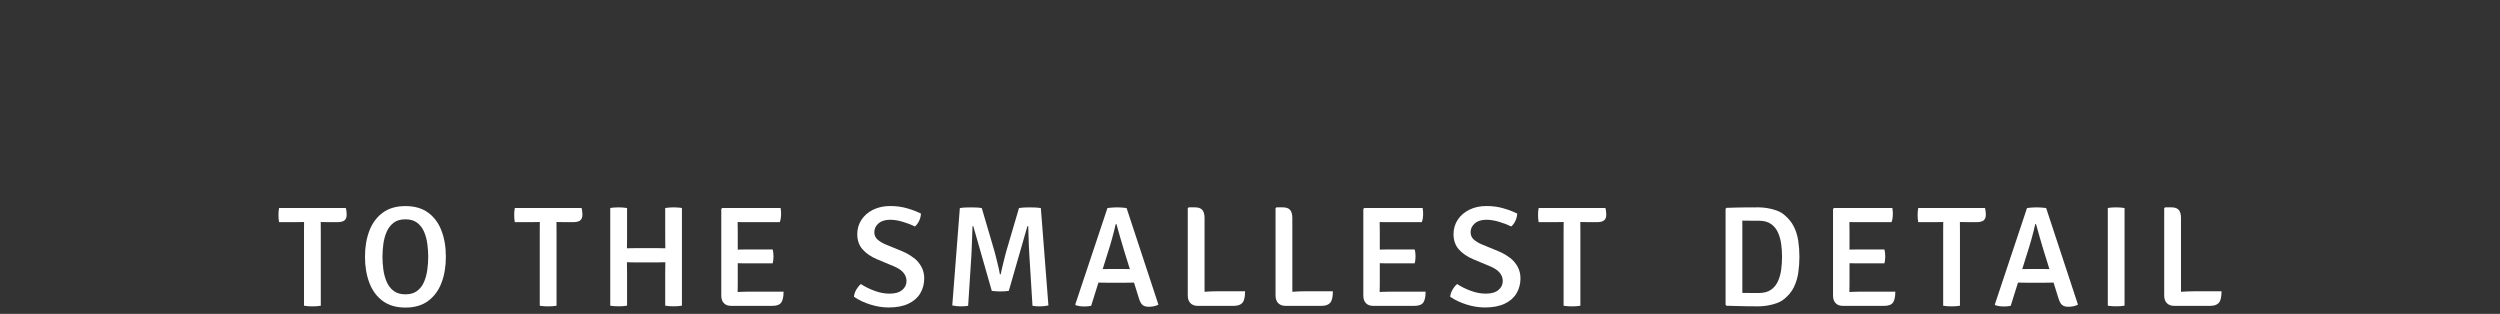
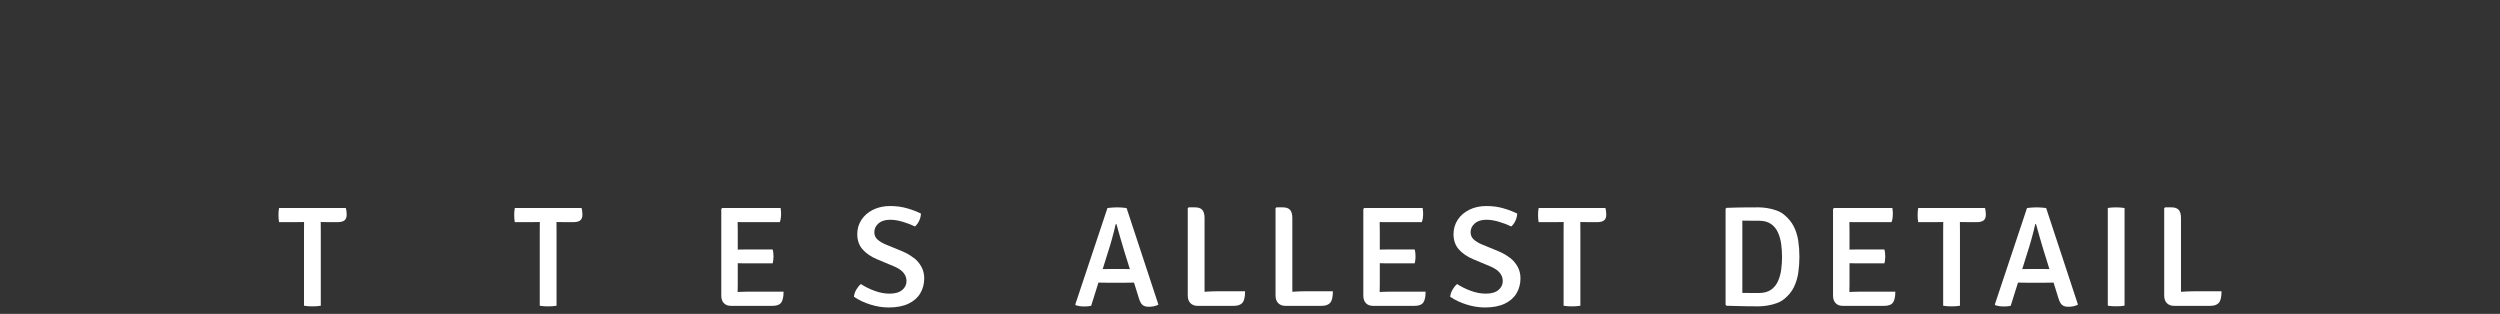
<svg xmlns="http://www.w3.org/2000/svg" id="Calque_1" data-name="Calque 1" viewBox="0 0 786.33 98.72" style="">
  <rect x="0" y="0" width="786.33" height="98.72" fill="#333333" stroke="none" />
  <defs>
    <style>
      .cls-1 {
        fill: none;
        stroke: #fff;
      }

      .cls-2 {
        fill: #fff;
        stroke-width: 0px;
      }
    </style>
  </defs>
  <g>
    <path class="cls-1 KtrCCjzb_0" d="m7.58,40.32V10.97c0-1.29-.25-2.23-.75-2.83-.5-.6-1.35-.9-2.54-.9h-2.27l-.36.33v34.02c0,1.2.32,2.11.97,2.74.64.63,1.46.94,2.46.94h14.43c1.42,0,2.43-.36,3.04-1.08.61-.72.91-2.07.91-4.06h-10.97c-1.48,0-3.12.07-4.92.2Z" />
    <path class="cls-1 KtrCCjzb_1" d="m36.35,40.35c-.21.01-.42.03-.64.04h0c0-.55,0-1.02.03-1.44.02-.41.03-.87.03-1.37v-9.02c.63,0,1.24.02,1.82.02.64,0,1.18.01,1.6.01h10.39c.09-.41.16-.83.21-1.29.05-.45.07-.84.07-1.17,0-.31-.02-.71-.07-1.17-.05-.47-.12-.89-.21-1.26h-10.39c-.42,0-.96,0-1.6.01-.59,0-1.2.02-1.82.03v-7.69c0-.76,0-1.38-.03-1.87-.02-.46-.03-1.06-.03-1.77.65,0,1.27.01,1.88.01h14.7c.18-.44.31-.91.37-1.4.06-.49.1-.9.1-1.23s0-.7-.03-1.09c-.02-.4-.07-.82-.17-1.26h-22.25l-.36.36v33.8c0,1.14.3,2.04.91,2.68.61.65,1.43.97,2.46.97h16.42c1.51,0,2.54-.39,3.08-1.16.54-.77.81-2.05.81-3.84h-14.29c-1.14,0-2.15.03-3.01.08Z" />
    <path class="cls-1 KtrCCjzb_2" d="m82.64,7.46h-25.4c-.09.44-.16.88-.19,1.3-.04.42-.06.82-.06,1.19s.02.76.06,1.19c.04.42.1.86.19,1.3h6.58c.37,0,.9,0,1.59-.03.69-.02,1.22-.03,1.59-.03v32.83c.46.07.95.13,1.48.17.53.04,1.02.06,1.48.06s.93-.02,1.45-.06c.53-.04,1.02-.09,1.48-.17v-28.74c0-.76,0-1.43-.01-2.03,0-.6-.01-1.29-.01-2.06h.03c.39,0,.92,0,1.6.03.68.02,1.21.03,1.58.03h3.62c1.12,0,1.95-.2,2.49-.61.53-.41.8-1.09.8-2.04,0-.39-.03-.79-.08-1.2s-.14-.79-.25-1.12Z" />
    <path class="cls-1 KtrCCjzb_3" d="m91.87,3.67c-.35-.2-.77-.37-1.26-.51-.49-.14-1-.21-1.53-.21-.57,0-1.09.07-1.55.21-.46.14-.87.31-1.22.51-.11.46-.2.91-.26,1.34-.06.43-.1.87-.1,1.31,0,.29.08,1.03.23,2.21.16,1.18.36,2.6.62,4.27.26,1.67.53,3.4.83,5.21.35.2.84.3,1.46.3s1.1-.1,1.44-.3c.29-1.79.57-3.51.81-5.18.25-1.67.45-3.1.59-4.28s.22-1.93.22-2.22c0-.44-.03-.88-.08-1.31-.06-.43-.13-.88-.22-1.34Z" />
    <path class="cls-1 KtrCCjzb_4" d="m119.56,26.97c-1.25-.98-2.66-1.8-4.23-2.46l-6.6-2.74c-1.36-.57-2.47-1.24-3.32-2.02-.85-.77-1.27-1.77-1.27-2.98,0-1.46.58-2.68,1.75-3.68,1.17-.99,2.78-1.49,4.82-1.49,1.44,0,3.02.25,4.74.75,1.72.5,3.3,1.11,4.74,1.85.61-.55,1.11-1.25,1.49-2.09.39-.84.6-1.68.64-2.53-1.44-.72-3.17-1.37-5.2-1.96-2.03-.59-4.19-.88-6.49-.88-2.47,0-4.64.47-6.52,1.42-1.88.95-3.35,2.23-4.41,3.84-1.06,1.61-1.59,3.42-1.59,5.43,0,2.36.69,4.3,2.06,5.83,1.37,1.53,3.22,2.79,5.54,3.79l6.69,2.79c1.62.68,2.86,1.52,3.73,2.53.87,1,1.3,2.15,1.3,3.44,0,1.51-.61,2.75-1.84,3.73-1.23.98-2.95,1.46-5.18,1.46-1.92,0-3.85-.36-5.8-1.08-1.95-.72-3.73-1.6-5.33-2.65-.59.48-1.13,1.14-1.62,1.98-.49.84-.78,1.68-.87,2.53,1.86,1.29,3.97,2.3,6.31,3.04,2.35.74,4.67,1.11,6.95,1.11,3.04,0,5.56-.48,7.56-1.44,2-.96,3.5-2.28,4.49-3.97.99-1.69,1.49-3.58,1.49-5.68,0-1.66-.36-3.14-1.08-4.45-.72-1.31-1.7-2.45-2.96-3.43Z" />
    <path class="cls-1 KtrCCjzb_5" d="m162.42,26.97c-1.25-.98-2.66-1.8-4.23-2.46l-6.6-2.74c-1.36-.57-2.47-1.24-3.32-2.02-.85-.77-1.27-1.77-1.27-2.98,0-1.46.58-2.68,1.75-3.68,1.17-.99,2.78-1.49,4.82-1.49,1.44,0,3.02.25,4.74.75,1.72.5,3.3,1.11,4.74,1.85.61-.55,1.11-1.25,1.49-2.09.39-.84.6-1.68.64-2.53-1.44-.72-3.17-1.37-5.2-1.96-2.03-.59-4.19-.88-6.49-.88-2.47,0-4.64.47-6.52,1.42-1.88.95-3.35,2.23-4.41,3.84-1.06,1.61-1.59,3.42-1.59,5.43,0,2.36.69,4.3,2.06,5.83,1.37,1.53,3.22,2.79,5.54,3.79l6.69,2.79c1.62.68,2.86,1.52,3.73,2.53.87,1,1.3,2.15,1.3,3.44,0,1.51-.61,2.75-1.84,3.73-1.23.98-2.95,1.46-5.18,1.46-1.92,0-3.85-.36-5.8-1.08-1.95-.72-3.73-1.6-5.33-2.65-.59.48-1.13,1.14-1.62,1.98-.49.84-.78,1.68-.87,2.53,1.86,1.29,3.97,2.3,6.31,3.04,2.35.74,4.67,1.11,6.95,1.11,3.04,0,5.56-.48,7.56-1.44,2-.96,3.5-2.28,4.49-3.97.99-1.69,1.49-3.58,1.49-5.68,0-1.66-.36-3.14-1.08-4.45-.72-1.31-1.7-2.45-2.96-3.43Z" />
-     <path class="cls-1 KtrCCjzb_6" d="m197.98,7.24c-.44,0-.93.01-1.45.04-.53.03-1.01.09-1.45.18v11.69c0,.77,0,1.46.03,2.06.02.6.03,1.28.03,2.03-.18,0-.49,0-.93-.01-.43,0-.87-.02-1.3-.03-.43,0-.74-.01-.93-.01h-9.31c-.17,0-.47,0-.9.01-.43,0-.87.02-1.3.03-.43,0-.75.01-.95.01,0-.76,0-1.43.03-2.03.02-.6.03-1.29.03-2.06V7.46c-.44-.09-.93-.15-1.46-.18-.53-.03-1.04-.04-1.52-.04-.41,0-.88.01-1.44.04-.55.03-1.04.09-1.46.18v37.75c.42.07.91.13,1.46.17.55.04,1.03.06,1.44.06.48,0,.99-.02,1.52-.06.53-.04,1.02-.09,1.46-.17v-12.93c0-.77,0-1.46-.03-2.07-.02-.61-.03-1.28-.03-2.02.2,0,.52,0,.95.01.43,0,.87.02,1.3.03.43,0,.73.01.9.01h9.31c.18,0,.49,0,.93-.01.43,0,.87-.02,1.3-.03.43,0,.74-.01.93-.01,0,.74,0,1.41-.03,2.02-.02.61-.03,1.3-.03,2.07v12.93c.44.07.93.13,1.45.17.52.04,1.02.06,1.48.06s.98-.02,1.49-.06c.52-.04,1-.09,1.46-.17V7.46c-.44-.09-.94-.15-1.49-.18-.55-.03-1.05-.04-1.49-.04Z" />
    <path class="cls-1 KtrCCjzb_7" d="m224.65,7.29c-.66-.04-1.23-.06-1.69-.06s-1.06.02-1.73.06c-.67.04-1.24.09-1.7.17l-12.46,37.33.17.3c.39.11.83.2,1.34.28.51.07,1.02.11,1.53.11.46,0,.91-.02,1.34-.06.43-.04.83-.09,1.2-.17l2.93-9.23c.17,0,.36,0,.59,0,.53,0,1.05.02,1.58.03.53,0,.87.01,1.04.01h7.6c.18,0,.54,0,1.06-.01.52,0,1.05-.02,1.59-.03.26,0,.47,0,.64,0l2.04,6.44c.39,1.23.83,2.06,1.34,2.49.51.42,1.23.64,2.17.64.63,0,1.25-.06,1.87-.18.62-.12,1.14-.31,1.56-.57l-12.41-37.36c-.41-.09-.94-.16-1.6-.19Zm3.16,23.95c-.49,0-.96-.02-1.42-.03-.46,0-.78-.01-.97-.01h-5.5c-.17,0-.48,0-.95.01-.47,0-.94.02-1.4.03-.18,0-.33,0-.47,0l3.18-10c.2-.68.43-1.49.69-2.42.26-.93.52-1.88.79-2.86.27-.98.49-1.88.68-2.71h.28c.41,1.46.87,3.09,1.38,4.89.52,1.81,1.03,3.51,1.55,5.11l2.53,7.98c-.11,0-.23,0-.36,0Z" />
    <path class="cls-1 KtrCCjzb_8" d="m263.03,8.59c-1.9-.9-4.07-1.35-6.52-1.35-1.88,0-3.73.02-5.54.06-1.81.04-3.76.08-5.84.14l-.36.33v37.45c.42.07.91.13,1.46.17.55.04,1.03.06,1.44.06.48,0,.99-.02,1.52-.06.53-.04,1.02-.09,1.46-.17v-13.35h5.86c2.47,0,4.66-.46,6.56-1.4,1.91-.93,3.4-2.31,4.48-4.15,1.08-1.83,1.62-4.09,1.62-6.78s-.55-5.03-1.64-6.85c-1.1-1.82-2.59-3.19-4.49-4.09Zm-.51,14.37c-.36,1.18-1.03,2.18-2,3-.98.82-2.39,1.23-4.23,1.23-.52,0-1.3,0-2.36.01-1.06,0-2.13.02-3.21.04-.02,0-.04,0-.07,0v-15.37c.92.02,1.9.03,2.93.04s1.93.01,2.71.01c1.84,0,3.25.4,4.23,1.2.98.8,1.64,1.79,2,2.96s.54,2.32.54,3.44-.18,2.25-.54,3.43Z" />
    <path class="cls-1 KtrCCjzb_9" d="m282.52,40.35c-.21.01-.42.03-.64.04h0c0-.55,0-1.02.03-1.44.02-.41.03-.87.03-1.37v-9.02c.63,0,1.24.02,1.82.02.64,0,1.18.01,1.6.01h10.39c.09-.41.16-.83.21-1.29.05-.45.07-.84.07-1.17,0-.31-.02-.71-.07-1.17-.05-.47-.12-.89-.21-1.26h-10.39c-.42,0-.96,0-1.6.01-.59,0-1.2.02-1.82.03v-7.69c0-.76,0-1.38-.03-1.87-.02-.46-.03-1.06-.03-1.77.65,0,1.27.01,1.88.01h14.7c.18-.44.31-.91.37-1.4.06-.49.1-.9.1-1.23s0-.7-.03-1.09c-.02-.4-.07-.82-.17-1.26h-22.25l-.36.36v33.8c0,1.14.3,2.04.91,2.68.61.65,1.43.97,2.46.97h16.42c1.51,0,2.54-.39,3.08-1.16.54-.77.81-2.05.81-3.84h-14.29c-1.14,0-2.15.03-3.01.08Z" />
    <path class="cls-1 KtrCCjzb_10" d="m341.74,7.6c-.41-.13-.86-.23-1.35-.29-.5-.06-.99-.1-1.49-.1-.41,0-.82.01-1.24.04s-.84.1-1.24.21l-5.03,12.63c-.2.53-.46,1.21-.77,2.03-.31.82-.62,1.68-.91,2.57-.29.89-.55,1.71-.77,2.45h-.28c-.31-1.12-.68-2.31-1.09-3.56-.41-1.25-.82-2.37-1.23-3.34l-4.37-10.61c-.35-.88-.76-1.53-1.23-1.95s-1.12-.62-1.95-.62c-.57,0-1.17.09-1.78.28-.62.18-1.25.45-1.89.8l10.5,24.84v12.25c.42.07.91.13,1.46.17.55.04,1.04.06,1.46.06.46,0,.95-.02,1.48-.06.53-.04,1.02-.09,1.48-.17v-12.06l10.53-25.13-.28-.41Z" />
    <path class="cls-1 KtrCCjzb_11" d="m368.35,9.33c-2.28-1.72-5.19-2.58-8.71-2.58s-6.39.86-8.68,2.57c-2.28,1.71-3.98,4.04-5.1,6.99-1.11,2.95-1.67,6.28-1.67,10s.55,7.03,1.66,9.99,2.8,5.3,5.08,7.03c2.28,1.73,5.19,2.6,8.7,2.6s6.39-.86,8.66-2.57,3.97-4.05,5.1-7.01c1.12-2.96,1.69-6.31,1.69-10.05s-.55-7.03-1.66-9.98c-1.11-2.95-2.8-5.28-5.08-7.01Zm.15,22.11c-.25,1.74-.7,3.35-1.35,4.84-.65,1.48-1.58,2.68-2.79,3.59-1.21.91-2.78,1.37-4.71,1.37s-3.51-.46-4.73-1.37c-1.22-.91-2.15-2.11-2.8-3.59-.65-1.48-1.11-3.1-1.37-4.84-.26-1.74-.39-3.45-.39-5.13s.13-3.38.39-5.11c.26-1.73.71-3.34,1.37-4.82.65-1.48,1.59-2.68,2.8-3.58,1.22-.9,2.79-1.35,4.73-1.35s3.5.45,4.71,1.35c1.21.9,2.14,2.1,2.79,3.58.65,1.48,1.11,3.09,1.35,4.82.25,1.73.37,3.44.37,5.11s-.12,3.39-.37,5.13Z" />
-     <path class="cls-1 KtrCCjzb_12" d="m407.26,7.24c-.44,0-.92.01-1.44.04-.52.03-1,.09-1.44.18v24.48c0,3.02-.68,5.32-2.04,6.88-1.36,1.57-3.38,2.35-6.05,2.35s-4.63-.78-6-2.35c-1.36-1.57-2.04-3.86-2.04-6.88V10.97c0-1.29-.25-2.23-.75-2.83-.5-.6-1.35-.9-2.54-.9h-2.27l-.33.33v24.37c0,3.06.58,5.62,1.73,7.7s2.77,3.64,4.85,4.7c2.08,1.06,4.53,1.59,7.35,1.59s5.3-.53,7.39-1.59c2.09-1.06,3.71-2.62,4.86-4.7,1.15-2.07,1.73-4.64,1.73-7.7V7.46c-.44-.09-.95-.15-1.51-.18-.56-.03-1.06-.04-1.51-.04Z" />
    <path class="cls-1 KtrCCjzb_13" d="m445.06,42.29c-.37-.58-.76-1.41-1.16-2.5l-2.46-6.47c-.39-1.09-.91-2.06-1.56-2.93-.65-.87-1.43-1.46-2.34-1.77,1.33-.42,2.53-1.1,3.59-2.03,1.07-.93,1.92-2.08,2.54-3.44.62-1.36.94-2.89.94-4.59,0-2.47-.52-4.54-1.55-6.22-1.03-1.68-2.48-2.95-4.35-3.81-1.87-.87-4.09-1.3-6.65-1.3-1.88,0-3.81.02-5.8.06-1.99.04-4.03.08-6.11.14l-.36.33v37.45c.42.07.91.13,1.45.17.54.04,1.03.06,1.45.06.46,0,.96-.02,1.48-.06.53-.04,1.02-.09,1.48-.17v-15.17h4.51c1.71,0,2.96.43,3.74,1.28.78.86,1.39,1.92,1.84,3.19l2.76,7.46c.44,1.2.92,2.1,1.44,2.71s1.33.91,2.43.91c.74,0,1.49-.16,2.25-.48.76-.32,1.34-.77,1.73-1.34-.5-.4-.93-.9-1.3-1.48Zm-9.13-18.06c-.97.66-2.35,1-4.16,1-.7,0-1.57,0-2.6.03s-2.07.04-3.12.07c-.14,0-.25,0-.39.01v-13.51c.94.02,2,.03,3.18.04,1.18,0,2.16.01,2.93.01,1.81,0,3.19.32,4.16.97.97.65,1.64,1.48,2.02,2.5.38,1.02.57,2.1.57,3.22s-.19,2.11-.57,3.14c-.38,1.02-1.05,1.87-2.02,2.53Z" />
    <path class="cls-1 KtrCCjzb_14" d="m468.22,7.24c-.42,0-.91.01-1.45.04-.54.03-1.03.09-1.45.18v37.75c.42.07.91.13,1.45.17.54.04,1.03.06,1.45.06.48,0,.98-.02,1.52-.06.53-.04,1.02-.09,1.46-.17V7.46c-.44-.09-.93-.15-1.46-.18-.54-.03-1.04-.04-1.52-.04Z" />
    <path class="cls-1 KtrCCjzb_15" d="m511.87,7.27c-.75-.02-1.35-.03-1.81-.03s-1.05,0-1.7.03c-.65.02-1.33.09-2.03.22l-5.28,17.3c-.13.42-.3,1.04-.51,1.85-.21.81-.44,1.68-.68,2.6-.24.92-.45,1.78-.64,2.57-.18.79-.3,1.37-.36,1.74h-.3c-.06-.37-.18-.95-.36-1.74-.19-.79-.39-1.65-.62-2.57-.23-.92-.46-1.79-.68-2.6-.22-.81-.4-1.43-.53-1.85l-5.25-17.3c-.66-.13-1.33-.2-2-.22-.67-.02-1.25-.03-1.73-.03s-1.07,0-1.84.03c-.77.02-1.48.09-2.14.22l-2.93,37.64c.39.11.85.19,1.4.25.54.06,1.05.08,1.53.08s.91-.01,1.35-.04c.44-.03.88-.08,1.3-.15l1.33-20.2c.07-1.01.13-2.18.18-3.51.04-1.33.09-2.68.14-4.05.05-1.37.09-2.6.12-3.69h.3l7.6,25.62c.42.07.91.13,1.46.17.55.04,1.04.06,1.46.06.46,0,.97-.02,1.52-.06.55-.04,1.05-.09,1.49-.17l7.6-25.62h.3c.04,1.09.08,2.32.12,3.69.04,1.37.1,2.72.15,4.05.05,1.33.11,2.5.17,3.51l1.3,20.2c.44.07.88.12,1.3.15.42.03.87.04,1.33.04s.99-.03,1.55-.08c.55-.06,1.04-.14,1.46-.25l-2.93-37.64c-.7-.13-1.42-.2-2.17-.22Z" />
    <path class="cls-1 KtrCCjzb_16" d="m539.74,7.29c-.66-.04-1.22-.06-1.69-.06s-1.05.02-1.73.06c-.67.04-1.24.09-1.7.17l-12.46,37.33.17.3c.39.11.83.2,1.34.28.51.07,1.02.11,1.54.11.46,0,.91-.02,1.34-.06.43-.04.83-.09,1.2-.17l2.93-9.23c.17,0,.36,0,.59,0,.53,0,1.05.02,1.58.03s.87.01,1.04.01h7.6c.19,0,.54,0,1.06-.01s1.05-.02,1.59-.03c.25,0,.47,0,.64,0l2.04,6.44c.39,1.23.83,2.06,1.34,2.49.51.42,1.23.64,2.17.64.63,0,1.25-.06,1.87-.18s1.14-.31,1.56-.57l-12.41-37.36c-.41-.09-.94-.16-1.6-.19Zm3.16,23.95c-.49,0-.96-.02-1.42-.03-.46,0-.78-.01-.97-.01h-5.5c-.17,0-.48,0-.96.01-.47,0-.93.02-1.39.03-.18,0-.33,0-.47,0l3.18-10c.2-.68.43-1.49.69-2.42.26-.93.52-1.88.79-2.86.27-.98.49-1.88.68-2.71h.28c.4,1.46.87,3.09,1.38,4.89.52,1.81,1.03,3.51,1.55,5.11l2.53,7.98c-.11,0-.23,0-.36,0Z" />
    <path class="cls-1 KtrCCjzb_17" d="m581.99,25.34h-8.51c-.11.35-.21.76-.3,1.22-.09.46-.14.9-.14,1.33,0,1.07.3,1.75.9,2.06.6.3,1.27.46,2,.46h4.72c-.07,1.09-.11,2.27-.11,3.54v6.15c-.38.11-.79.22-1.23.33-1.67.43-3.48.65-5.43.65-3.65,0-6.38-1.17-8.21-3.52-1.82-2.35-2.74-5.97-2.74-10.87,0-3.65.46-6.56,1.4-8.73.93-2.17,2.19-3.74,3.77-4.71s3.36-1.45,5.33-1.45c1.77,0,3.52.32,5.25.95,1.73.64,3.25,1.45,4.56,2.45.59-.41,1.17-1.01,1.75-1.81s.95-1.65,1.09-2.56c-1.64-1.23-3.6-2.22-5.89-2.96-2.28-.74-4.57-1.11-6.85-1.11-2.08,0-4.1.38-6.06,1.13-1.96.76-3.73,1.93-5.31,3.52-1.57,1.59-2.82,3.65-3.74,6.16-.92,2.52-1.38,5.53-1.38,9.05,0,2.58.28,5.03.84,7.35s1.46,4.38,2.71,6.18c1.24,1.8,2.88,3.21,4.92,4.24s4.54,1.55,7.5,1.55c1.6,0,3.21-.11,4.84-.33,1.62-.22,3.16-.51,4.63-.87,1.46-.36,2.75-.74,3.86-1.15v-14.43c0-1.2-.31-2.13-.93-2.81-.62-.67-1.7-1.01-3.25-1.01Z" />
    <path class="cls-1 KtrCCjzb_18" d="m601.03,40.35c-.21.01-.43.03-.64.04h0c0-.55,0-1.02.03-1.44.02-.41.03-.87.03-1.37v-9.02c.63,0,1.24.02,1.82.02.64,0,1.18.01,1.6.01h10.39c.09-.41.16-.83.21-1.29.04-.45.07-.84.07-1.17,0-.31-.02-.71-.07-1.17-.05-.47-.12-.89-.21-1.26h-10.39c-.42,0-.96,0-1.6.01-.59,0-1.2.02-1.82.03v-7.69c0-.76,0-1.38-.03-1.87-.02-.46-.03-1.06-.03-1.77.65,0,1.27.01,1.88.01h14.7c.18-.44.31-.91.37-1.4.06-.49.1-.9.1-1.23s0-.7-.03-1.09c-.02-.4-.07-.82-.17-1.26h-22.25l-.36.36v33.8c0,1.14.3,2.04.91,2.68.61.65,1.43.97,2.46.97h16.42c1.51,0,2.54-.39,3.08-1.16.54-.77.82-2.05.82-3.84h-14.29c-1.14,0-2.15.03-3.01.08Z" />
    <path class="cls-1 KtrCCjzb_19" d="m664,14.67c-.84-1.71-2.08-3.25-3.72-4.61-.79-.66-1.76-1.2-2.89-1.62s-2.29-.72-3.48-.91c-1.19-.19-2.28-.29-3.27-.29h-4.1c-1.24,0-2.5.02-3.76.06-1.26.04-2.69.08-4.3.14l-.36.33v37.14l.36.33c1.6.04,3.04.07,4.31.11,1.27.04,2.53.06,3.76.08,1.23.02,2.6.03,4.09.03.99,0,2.08-.09,3.26-.28,1.18-.18,2.34-.48,3.47-.9s2.11-.95,2.92-1.62c1.66-1.36,2.91-2.9,3.74-4.6s1.4-3.55,1.69-5.53.43-4.05.43-6.2-.15-4.19-.44-6.15-.86-3.8-1.7-5.51Zm-4.33,16.66c-.22,1.7-.65,3.25-1.3,4.67-.64,1.42-1.59,2.56-2.83,3.43-1.24.87-2.89,1.3-4.93,1.3-1.16,0-2.24,0-3.23-.03-.99-.02-2.12-.02-3.37,0V11.94c1.25,0,2.38,0,3.37.03,1,.02,2.07.03,3.23.03,2.04,0,3.69.43,4.93,1.29,1.24.86,2.19,1.99,2.83,3.4.65,1.41,1.08,2.96,1.3,4.66.22,1.7.33,3.36.33,5s-.11,3.31-.33,5Z" />
    <path class="cls-1 KtrCCjzb_20" d="m695.82,9.33c-2.28-1.72-5.19-2.58-8.71-2.58s-6.39.86-8.68,2.57c-2.29,1.71-3.98,4.04-5.1,6.99-1.12,2.95-1.67,6.28-1.67,10s.55,7.03,1.66,9.99,2.8,5.3,5.08,7.03c2.29,1.73,5.19,2.6,8.71,2.6s6.39-.86,8.66-2.57,3.97-4.05,5.1-7.01c1.12-2.96,1.69-6.31,1.69-10.05s-.55-7.03-1.66-9.98c-1.11-2.95-2.8-5.28-5.09-7.01Zm.15,22.11c-.25,1.74-.7,3.35-1.35,4.84-.65,1.48-1.59,2.68-2.79,3.59-1.21.91-2.78,1.37-4.71,1.37s-3.51-.46-4.72-1.37c-1.22-.91-2.15-2.11-2.8-3.59-.65-1.48-1.11-3.1-1.37-4.84-.26-1.74-.39-3.45-.39-5.13s.13-3.38.39-5.11c.26-1.73.71-3.34,1.37-4.82.65-1.48,1.59-2.68,2.8-3.58,1.21-.9,2.79-1.35,4.72-1.35s3.51.45,4.71,1.35c1.21.9,2.14,2.1,2.79,3.58s1.11,3.09,1.35,4.82c.25,1.73.37,3.44.37,5.11s-.12,3.39-.37,5.13Z" />
    <path class="cls-1 KtrCCjzb_21" d="m748.88,7.32c-.5-.06-.98-.08-1.44-.08-.42,0-.87.01-1.34.04-.47.03-.91.09-1.31.18l-4.26,21.47c-.18.98-.4,2.14-.65,3.48-.25,1.35-.49,2.72-.72,4.12-.23,1.4-.43,2.67-.59,3.81-.15,0-.26-.03-.33-.1-.07-.06-.14-.24-.19-.54l-5.53-31.45c-.48-.11-1.08-.18-1.81-.22-.73-.04-1.39-.06-1.97-.06-.54,0-1.16.02-1.88.06-.72.04-1.37.11-1.94.22l-6.02,32.08c-.15,0-.25-.03-.32-.08s-.12-.24-.15-.55c-.13-.88-.3-1.98-.53-3.3-.22-1.32-.44-2.64-.66-3.98-.22-1.34-.42-2.48-.58-3.44l-3.48-18.74c-.2-1.2-.54-2.03-1-2.49-.46-.46-1.18-.69-2.15-.69-.54,0-1.08.06-1.63.17-.55.11-1.1.29-1.63.52l6.94,34.79c.26,1.27.75,2.07,1.46,2.4.72.33,1.54.5,2.46.5.75,0,1.61-.02,2.56-.07.95-.05,1.77-.12,2.47-.21l3.4-17.38c.37-1.84.77-3.99,1.2-6.44.43-2.45.84-4.85,1.23-7.21h.36c.37,2.36.76,4.77,1.18,7.23.41,2.46.77,4.6,1.06,6.42l2.68,14.81c.2,1.25.63,2.04,1.3,2.36.66.32,1.44.48,2.32.48.76,0,1.64-.02,2.67-.07,1.02-.05,1.88-.12,2.58-.23l7.93-37.17-.3-.41c-.42-.11-.88-.19-1.38-.25Z" />
    <path class="cls-1 KtrCCjzb_22" d="m784.33,7.24h-1.94c-1.2,0-2.02.29-2.47.86-.45.57-.68,1.5-.68,2.79v13.76c0,1.27.01,2.71.04,4.31.03,1.6.08,3.24.15,4.91.07,1.67.16,3.24.25,4.71l-.17.02c-.53-1.12-1.11-2.37-1.72-3.74-.62-1.37-1.28-2.79-1.97-4.24l-11.69-23.16c-.57-.09-1.19-.15-1.84-.18-.65-.03-1.21-.04-1.67-.04s-1.02.02-1.73.07c-.71.05-1.3.12-1.78.21v37.69c.48.07.97.13,1.46.17.5.04.93.06,1.3.06s.81-.02,1.27-.06c.46-.04.94-.09,1.44-.17v-17.27c0-1.36-.02-2.85-.07-4.46-.05-1.61-.1-3.21-.17-4.78s-.13-3.01-.21-4.3l.18-.03c.51,1.17,1.06,2.4,1.63,3.68.58,1.29,1.21,2.62,1.89,3.98l11.77,23.19c.59.07,1.19.13,1.8.17.61.04,1.18.06,1.71.06s1.17-.02,1.84-.07,1.24-.12,1.7-.21V7.54l-.33-.3Z" />
  </g>
  <g>
    <path class="cls-2 KtrCCjzb_23" d="m108.77,65.43h-21c-.08.39-.12.78-.15,1.16-.02.38-.03.74-.03,1.07s.01.66.03,1.05c.02.38.07.77.15,1.16h5.22c.31,0,.76,0,1.33-.02.57-.01,1-.02,1.3-.02h.02c0,.63,0,1.19-.01,1.68,0,.49-.01,1.04-.01,1.65v23c.43.08.89.13,1.36.16s.9.04,1.29.04.82-.01,1.29-.04.92-.08,1.34-.16v-23c0-.61,0-1.17-.01-1.65,0-.49-.01-1.05-.01-1.68h.02c.31,0,.76,0,1.33.02.57.02,1,.02,1.3.02h2.63c.99,0,1.72-.18,2.18-.54.46-.36.7-.97.7-1.82,0-.34-.02-.7-.07-1.08s-.11-.71-.2-.99Z" />
-     <path class="cls-2 KtrCCjzb_24" d="m134.68,66.9c-1.88-1.39-4.27-2.08-7.16-2.08s-5.26.69-7.14,2.08c-1.88,1.39-3.28,3.28-4.2,5.68-.92,2.4-1.38,5.13-1.38,8.18s.46,5.77,1.37,8.18c.91,2.41,2.31,4.32,4.19,5.71,1.88,1.39,4.27,2.09,7.16,2.09s5.26-.69,7.14-2.08c1.88-1.39,3.28-3.28,4.2-5.69.92-2.41,1.38-5.14,1.38-8.22s-.46-5.77-1.37-8.17c-.91-2.41-2.31-4.3-4.19-5.69Zm-.27,17.92c-.19,1.39-.53,2.67-1.03,3.84-.5,1.18-1.23,2.12-2.17,2.84s-2.17,1.08-3.69,1.08-2.77-.36-3.71-1.08-1.67-1.67-2.18-2.84c-.51-1.18-.86-2.46-1.05-3.84-.19-1.39-.28-2.74-.28-4.06s.09-2.67.28-4.05c.19-1.38.54-2.65,1.05-3.82.51-1.17,1.24-2.11,2.18-2.83.94-.72,2.18-1.08,3.71-1.08s2.74.36,3.69,1.08c.94.72,1.67,1.66,2.17,2.83.5,1.17.85,2.44,1.03,3.82.19,1.38.28,2.73.28,4.05s-.09,2.67-.28,4.06Z" />
    <path class="cls-2 KtrCCjzb_25" d="m182.92,65.43h-21c-.08.39-.12.78-.15,1.16-.02.38-.03.74-.03,1.07s.01.66.03,1.05c.02.38.07.77.15,1.16h5.22c.31,0,.76,0,1.33-.02.57-.01,1-.02,1.3-.02h.02c0,.63,0,1.19-.01,1.68,0,.49-.01,1.04-.01,1.65v23c.43.08.89.13,1.36.16s.9.04,1.29.04.82-.01,1.29-.04.92-.08,1.34-.16v-23c0-.61,0-1.17-.01-1.65,0-.49-.01-1.05-.01-1.68h.02c.31,0,.76,0,1.33.02.57.02,1,.02,1.3.02h2.63c.99,0,1.72-.18,2.18-.54.46-.36.7-.97.7-1.82,0-.34-.02-.7-.07-1.08s-.11-.71-.2-.99Z" />
-     <path class="cls-2 KtrCCjzb_26" d="m211.83,65.22c-.39,0-.82.02-1.29.05-.47.03-.91.08-1.31.16v9.33c0,.63,0,1.19.02,1.68.01.49.02,1.04.02,1.65-.15,0-.4,0-.74-.01-.34,0-.69-.01-1.02-.02-.34,0-.58-.01-.73-.01h-7.1c-.15,0-.39,0-.73.01-.34,0-.67.02-1.01.02-.34,0-.59.01-.75.01,0-.61,0-1.17.02-1.65s.02-1.05.02-1.68v-9.33c-.42-.08-.87-.13-1.35-.16-.48-.03-.92-.05-1.33-.05-.36,0-.79.02-1.28.05-.49.03-.94.08-1.33.16v30.71c.39.08.83.13,1.33.16s.92.04,1.28.04c.4,0,.85-.01,1.33-.04.48-.03.93-.08,1.35-.16v-10.32c0-.63,0-1.19-.02-1.69-.02-.49-.02-1.04-.02-1.64.17,0,.42,0,.75.01.34,0,.67.02,1.01.02.34,0,.58.01.73.01h7.1c.15,0,.39,0,.73-.01.34,0,.68-.01,1.02-.02.34,0,.59-.01.74-.01,0,.6,0,1.15-.02,1.64-.02.5-.02,1.06-.02,1.69v10.32c.42.08.87.13,1.34.16s.91.04,1.32.04.84-.01,1.3-.04c.46-.03.9-.08,1.3-.16v-30.71c-.4-.08-.85-.13-1.35-.16-.49-.03-.93-.05-1.3-.05Z" />
    <path class="cls-2 KtrCCjzb_27" d="m232.49,91.82c-.16,0-.32.02-.48.03v-.03c0-.46,0-.88.02-1.25.01-.37.02-.77.02-1.2v-6.58c.51.01,1.01.02,1.48.03.55,0,1.01.01,1.37.01h8.12c.1-.36.18-.74.21-1.14.04-.4.06-.75.06-1.04s-.02-.64-.06-1.06c-.04-.42-.11-.79-.21-1.12h-8.12c-.36,0-.82,0-1.37.01-.48,0-.98.02-1.48.03v-5.64c0-.62,0-1.13-.02-1.55-.01-.39-.02-.89-.02-1.47.52,0,1.04.01,1.53.02.55,0,1.01.01,1.37.01h10.37c.15-.4.25-.82.31-1.26.06-.43.09-.8.09-1.1s0-.63-.02-.98c-.02-.35-.06-.72-.13-1.11h-18.37l-.29.29v27.27c0,1,.27,1.79.81,2.36.54.57,1.28.85,2.23.85h13.06c1.36,0,2.29-.35,2.77-1.06.48-.7.72-1.84.72-3.4h-11.4c-.96,0-1.81.02-2.55.07Z" />
    <path class="cls-2 KtrCCjzb_28" d="m287.4,81.14c-1.02-.81-2.18-1.49-3.48-2.05l-5.42-2.23c-1.08-.46-1.93-.99-2.56-1.58-.63-.59-.94-1.34-.94-2.24,0-1.08.44-2,1.32-2.77s2.11-1.15,3.7-1.15c1.17,0,2.47.21,3.89.63,1.42.42,2.72.92,3.89,1.48.54-.48.98-1.09,1.32-1.82.34-.73.52-1.48.55-2.23-1.17-.6-2.6-1.15-4.28-1.64-1.69-.5-3.5-.74-5.43-.74s-3.79.39-5.35,1.17c-1.56.78-2.78,1.83-3.65,3.16-.88,1.33-1.32,2.83-1.32,4.51,0,1.96.57,3.58,1.7,4.83,1.13,1.26,2.64,2.29,4.53,3.08l5.42,2.27c1.3.55,2.27,1.22,2.9,1.99.63.77.94,1.63.94,2.57,0,1.14-.46,2.09-1.37,2.84-.91.76-2.23,1.14-3.93,1.14-1.56,0-3.14-.29-4.73-.88-1.6-.58-3.04-1.3-4.33-2.14-.52.43-1,1.02-1.43,1.75s-.68,1.48-.75,2.25c1.54,1.05,3.29,1.87,5.23,2.47,1.94.6,3.83.9,5.68.9,2.5,0,4.58-.4,6.24-1.19,1.66-.79,2.9-1.88,3.72-3.27.82-1.39,1.24-2.95,1.24-4.69,0-1.33-.29-2.54-.87-3.62s-1.38-2.02-2.39-2.83Z" />
-     <path class="cls-2 KtrCCjzb_29" d="m325.48,65.26c-.67-.02-1.22-.03-1.65-.03s-.95.01-1.54.03c-.59.02-1.19.09-1.79.19l-3.96,13.47c-.1.33-.24.82-.4,1.48-.17.66-.34,1.37-.53,2.14-.19.76-.36,1.49-.52,2.17-.16.68-.27,1.2-.33,1.56h-.27c-.04-.36-.14-.88-.29-1.56-.15-.68-.32-1.41-.51-2.17-.19-.76-.37-1.48-.54-2.14-.17-.66-.3-1.15-.39-1.48l-3.96-13.47c-.58-.1-1.18-.17-1.78-.19s-1.12-.03-1.57-.03c-.42,0-.97.01-1.65.03-.68.02-1.32.09-1.9.19l-2.38,30.62c.36.09.78.16,1.27.21.49.05.94.08,1.36.08s.81-.01,1.2-.04c.4-.03.78-.08,1.16-.13l1.01-15.67c.04-.87.09-1.86.14-2.97.04-1.11.09-2.23.12-3.36.04-1.13.07-2.15.1-3.05h.25l5.82,20.35c.4.06.86.11,1.36.13.5.03.93.04,1.29.04.4,0,.86-.01,1.36-.04.5-.03.95-.07,1.34-.13l5.85-20.35h.27c.02.9.04,1.92.08,3.05.04,1.13.08,2.25.12,3.36.04,1.11.1,2.1.16,2.97l.97,15.67c.39.06.78.1,1.16.13s.78.04,1.18.04c.44,0,.9-.03,1.38-.08.49-.05.92-.12,1.29-.21l-2.38-30.62c-.6-.1-1.23-.17-1.9-.19Z" />
    <path class="cls-2 KtrCCjzb_30" d="m352.9,65.28c-.6-.04-1.1-.06-1.51-.06-.44,0-.95.02-1.54.06-.59.04-1.1.09-1.52.15l-10.12,30.33.18.27c.33.1.73.19,1.19.26s.91.1,1.35.1.82-.01,1.2-.04c.38-.03.74-.08,1.07-.16l2.29-7.3c.13,0,.27,0,.44,0,.4,0,.79.01,1.19.02.4,0,.67.01.82.01h6.23c.15,0,.43,0,.83-.01.4,0,.81-.01,1.21-.02.18,0,.33,0,.47,0l1.49,4.79c.33,1.11.73,1.86,1.19,2.24.46.38,1.12.57,1.96.57.54,0,1.09-.06,1.64-.17s1.02-.28,1.39-.51l-10-30.35c-.38-.08-.86-.13-1.46-.17Zm2.23,19.36c-.38,0-.74-.01-1.09-.02-.35,0-.61-.01-.78-.01h-4.25c-.15,0-.4,0-.76.01-.36,0-.72.02-1.07.02-.14,0-.24,0-.35,0l2.27-7.24c.18-.6.38-1.3.61-2.11s.45-1.63.66-2.47c.22-.84.4-1.61.55-2.32h.25c.34,1.24.73,2.62,1.16,4.14.43,1.51.84,2.92,1.25,4.23l1.8,5.77c-.08,0-.15,0-.25,0Z" />
    <path class="cls-2 KtrCCjzb_31" d="m378.87,91.78v-23.23c0-1.15-.24-2-.71-2.53-.47-.53-1.23-.8-2.28-.8h-2l-.29.27v27.48c0,1.03.29,1.83.85,2.39.57.56,1.31.84,2.23.84h11.4c1.27,0,2.18-.33,2.73-.98.55-.65.82-1.86.82-3.61h-8.7c-1.23,0-2.58.06-4.05.16Z" />
    <path class="cls-2 KtrCCjzb_32" d="m406.48,91.78v-23.23c0-1.15-.24-2-.71-2.53-.47-.53-1.23-.8-2.28-.8h-2l-.29.27v27.48c0,1.03.29,1.83.85,2.39.57.56,1.31.84,2.23.84h11.4c1.27,0,2.18-.33,2.73-.98.55-.65.82-1.86.82-3.61h-8.7c-1.23,0-2.58.06-4.05.16Z" />
    <path class="cls-2 KtrCCjzb_33" d="m434.43,91.82c-.16,0-.32.02-.48.03v-.03c0-.46,0-.88.02-1.25.01-.37.02-.77.02-1.2v-6.58c.51.01,1.01.02,1.48.03.55,0,1.01.01,1.37.01h8.12c.1-.36.18-.74.21-1.14.04-.4.06-.75.06-1.04s-.02-.64-.06-1.06c-.04-.42-.11-.79-.21-1.12h-8.12c-.36,0-.82,0-1.37.01-.48,0-.98.02-1.48.03v-5.64c0-.62,0-1.13-.02-1.55-.01-.39-.02-.89-.02-1.47.52,0,1.04.01,1.53.02.55,0,1.01.01,1.37.01h10.36c.15-.4.25-.82.32-1.26.06-.43.09-.8.09-1.1s0-.63-.02-.98c-.02-.35-.06-.72-.13-1.11h-18.37l-.29.29v27.27c0,1,.27,1.79.81,2.36.54.57,1.28.85,2.23.85h13.06c1.36,0,2.29-.35,2.77-1.06.48-.7.72-1.84.72-3.4h-11.4c-.96,0-1.81.02-2.55.07Z" />
    <path class="cls-2 KtrCCjzb_34" d="m474.96,81.14c-1.02-.81-2.18-1.49-3.49-2.05l-5.42-2.23c-1.08-.46-1.93-.99-2.56-1.58-.63-.59-.94-1.34-.94-2.24,0-1.08.44-2,1.32-2.77s2.11-1.15,3.7-1.15c1.17,0,2.47.21,3.89.63,1.42.42,2.72.92,3.89,1.48.54-.48.98-1.09,1.31-1.82.34-.73.52-1.48.55-2.23-1.17-.6-2.6-1.15-4.28-1.64-1.69-.5-3.5-.74-5.43-.74s-3.79.39-5.35,1.17c-1.56.78-2.78,1.83-3.65,3.16s-1.32,2.83-1.32,4.51c0,1.96.57,3.58,1.7,4.83,1.13,1.26,2.64,2.29,4.53,3.08l5.42,2.27c1.3.55,2.27,1.22,2.9,1.99.63.77.94,1.63.94,2.57,0,1.14-.46,2.09-1.37,2.84-.91.76-2.23,1.14-3.93,1.14-1.56,0-3.14-.29-4.73-.88-1.6-.58-3.04-1.3-4.33-2.14-.53.43-1,1.02-1.43,1.75-.43.73-.68,1.48-.75,2.25,1.54,1.05,3.29,1.87,5.23,2.47,1.94.6,3.83.9,5.68.9,2.5,0,4.58-.4,6.24-1.19,1.66-.79,2.9-1.88,3.72-3.27.82-1.39,1.24-2.95,1.24-4.69,0-1.33-.29-2.54-.87-3.62s-1.38-2.02-2.39-2.83Z" />
    <path class="cls-2 KtrCCjzb_35" d="m504.95,65.43h-21c-.08.39-.12.78-.15,1.16-.02.38-.03.74-.03,1.07s.01.66.03,1.05c.02.38.07.77.15,1.16h5.22c.32,0,.76,0,1.33-.02.57-.01,1-.02,1.3-.02h.02c0,.63,0,1.19-.01,1.68,0,.49-.01,1.04-.01,1.65v23c.43.08.89.13,1.36.16.47.03.9.04,1.29.04s.82-.01,1.29-.04c.47-.03.92-.08,1.34-.16v-23c0-.61,0-1.17-.01-1.65s-.01-1.05-.01-1.68h.02c.31,0,.76,0,1.33.02.57.02,1,.02,1.3.02h2.63c.99,0,1.72-.18,2.18-.54.46-.36.7-.97.7-1.82,0-.34-.02-.7-.07-1.08s-.11-.71-.2-.99Z" />
    <path class="cls-2 KtrCCjzb_36" d="m564.22,71.27c-.69-1.39-1.72-2.65-3.08-3.75-.64-.54-1.43-.98-2.37-1.32-.94-.34-1.89-.58-2.87-.74s-1.87-.24-2.68-.24c-1.23,0-2.37,0-3.43.01s-2.12.02-3.19.04c-1.07.02-2.25.06-3.54.1l-.31.29v30.22l.31.29c1.3.03,2.49.06,3.56.09,1.07.03,2.13.05,3.18.07,1.05.01,2.19.02,3.42.02.81,0,1.7-.08,2.68-.24.97-.16,1.93-.4,2.86-.73.93-.33,1.72-.76,2.38-1.3,1.38-1.11,2.41-2.36,3.09-3.75.68-1.39,1.14-2.9,1.38-4.51s.36-3.29.36-5.05-.12-3.41-.36-5.01c-.24-1.6-.7-3.1-1.39-4.5Zm-3.97,13.46c-.17,1.34-.51,2.58-1.01,3.7s-1.24,2.03-2.2,2.71c-.97.68-2.25,1.02-3.83,1.02-.9,0-1.75,0-2.54-.01-.79,0-1.68-.01-2.65-.01v-22.75c.97.01,1.86.03,2.65.03.79,0,1.64.01,2.54.01,1.59,0,2.87.34,3.83,1.02.97.68,1.7,1.58,2.2,2.7.5,1.12.84,2.34,1.01,3.68.17,1.33.26,2.65.26,3.96s-.09,2.6-.26,3.95Z" />
    <path class="cls-2 KtrCCjzb_37" d="m582.17,91.82c-.16,0-.32.02-.48.03v-.03c0-.46,0-.88.02-1.25.01-.37.02-.77.02-1.2v-6.58c.51.01,1.01.02,1.48.03.55,0,1.01.01,1.37.01h8.12c.1-.36.18-.74.21-1.14.04-.4.06-.75.06-1.04s-.02-.64-.06-1.06c-.04-.42-.11-.79-.21-1.12h-8.12c-.36,0-.82,0-1.37.01-.48,0-.98.02-1.48.03v-5.64c0-.62,0-1.13-.02-1.55-.01-.39-.02-.89-.02-1.47.52,0,1.04.01,1.53.02.55,0,1.01.01,1.37.01h10.36c.15-.4.25-.82.32-1.26.06-.43.09-.8.09-1.1s0-.63-.02-.98c-.02-.35-.06-.72-.13-1.11h-18.37l-.29.29v27.27c0,1,.27,1.79.81,2.36.54.57,1.28.85,2.23.85h13.06c1.36,0,2.29-.35,2.77-1.06.48-.7.72-1.84.72-3.4h-11.4c-.96,0-1.81.02-2.55.07Z" />
    <path class="cls-2 KtrCCjzb_38" d="m624.34,65.43h-21c-.08.39-.12.78-.15,1.16-.02.38-.03.74-.03,1.07s.01.66.03,1.05c.02.38.07.77.15,1.16h5.22c.32,0,.76,0,1.33-.02.57-.01,1-.02,1.3-.02h.02c0,.63,0,1.19-.01,1.68,0,.49-.01,1.04-.01,1.65v23c.43.08.89.13,1.36.16.47.03.9.04,1.29.04s.82-.01,1.29-.04c.47-.03.92-.08,1.34-.16v-23c0-.61,0-1.17-.01-1.65s-.01-1.05-.01-1.68h.02c.31,0,.76,0,1.33.02.57.02,1,.02,1.3.02h2.63c.99,0,1.72-.18,2.18-.54.46-.36.7-.97.7-1.82,0-.34-.02-.7-.07-1.08s-.11-.71-.2-.99Z" />
    <path class="cls-2 KtrCCjzb_39" d="m642.13,65.28c-.6-.04-1.1-.06-1.51-.06-.44,0-.95.02-1.54.06-.59.04-1.1.09-1.52.15l-10.12,30.33.18.27c.33.1.73.19,1.19.26s.91.1,1.35.1.82-.01,1.2-.04c.38-.03.74-.08,1.07-.16l2.29-7.3c.13,0,.27,0,.44,0,.4,0,.79.01,1.19.02.4,0,.67.01.82.01h6.23c.15,0,.43,0,.83-.01.4,0,.81-.01,1.21-.02.18,0,.33,0,.47,0l1.49,4.79c.33,1.11.73,1.86,1.19,2.24.46.38,1.12.57,1.96.57.54,0,1.09-.06,1.64-.17s1.02-.28,1.39-.51l-10-30.35c-.38-.08-.86-.13-1.46-.17Zm2.23,19.36c-.38,0-.74-.01-1.09-.02-.35,0-.61-.01-.78-.01h-4.25c-.15,0-.4,0-.76.01-.36,0-.72.02-1.07.02-.14,0-.24,0-.35,0l2.27-7.24c.18-.6.38-1.3.61-2.11s.45-1.63.66-2.47c.22-.84.4-1.61.55-2.32h.25c.34,1.24.73,2.62,1.16,4.14.43,1.51.84,2.92,1.25,4.23l1.8,5.77c-.08,0-.15,0-.25,0Z" />
    <path class="cls-2 KtrCCjzb_40" d="m665.58,65.22c-.36,0-.79.02-1.28.05-.5.03-.94.08-1.33.16v30.71c.39.08.83.13,1.33.16.49.03.92.04,1.28.04.4,0,.84-.01,1.32-.04.47-.03.92-.08,1.34-.16v-30.71c-.42-.08-.87-.13-1.34-.16-.47-.03-.91-.05-1.32-.05Z" />
    <path class="cls-2 KtrCCjzb_41" d="m690.04,91.62c-1.23,0-2.58.06-4.05.16v-23.23c0-1.15-.24-2-.71-2.53-.47-.53-1.23-.8-2.28-.8h-2l-.29.27v27.48c0,1.03.29,1.83.85,2.39.57.56,1.31.84,2.23.84h11.4c1.27,0,2.18-.33,2.73-.98.55-.65.82-1.86.82-3.61h-8.7Z" />
  </g>
  <style data-made-with="vivus-instant">.KtrCCjzb_0{stroke-dasharray:116 118;stroke-dashoffset:117;animation:KtrCCjzb_draw 2000ms linear 0ms forwards;}.KtrCCjzb_1{stroke-dasharray:182 184;stroke-dashoffset:183;animation:KtrCCjzb_draw 2000ms linear 24ms forwards;}.KtrCCjzb_2{stroke-dasharray:126 128;stroke-dashoffset:127;animation:KtrCCjzb_draw 2000ms linear 48ms forwards;}.KtrCCjzb_3{stroke-dasharray:38 40;stroke-dashoffset:39;animation:KtrCCjzb_draw 2000ms linear 73ms forwards;}.KtrCCjzb_4{stroke-dasharray:174 176;stroke-dashoffset:175;animation:KtrCCjzb_draw 2000ms linear 97ms forwards;}.KtrCCjzb_5{stroke-dasharray:174 176;stroke-dashoffset:175;animation:KtrCCjzb_draw 2000ms linear 121ms forwards;}.KtrCCjzb_6{stroke-dasharray:196 198;stroke-dashoffset:197;animation:KtrCCjzb_draw 2000ms linear 146ms forwards;}.KtrCCjzb_7{stroke-dasharray:180 182;stroke-dashoffset:181;animation:KtrCCjzb_draw 2000ms linear 170ms forwards;}.KtrCCjzb_8{stroke-dasharray:165 167;stroke-dashoffset:166;animation:KtrCCjzb_draw 2000ms linear 195ms forwards;}.KtrCCjzb_9{stroke-dasharray:182 184;stroke-dashoffset:183;animation:KtrCCjzb_draw 2000ms linear 219ms forwards;}.KtrCCjzb_10{stroke-dasharray:139 141;stroke-dashoffset:140;animation:KtrCCjzb_draw 2000ms linear 243ms forwards;}.KtrCCjzb_11{stroke-dasharray:192 194;stroke-dashoffset:193;animation:KtrCCjzb_draw 2000ms linear 268ms forwards;}.KtrCCjzb_12{stroke-dasharray:182 184;stroke-dashoffset:183;animation:KtrCCjzb_draw 2000ms linear 292ms forwards;}.KtrCCjzb_13{stroke-dasharray:200 202;stroke-dashoffset:201;animation:KtrCCjzb_draw 2000ms linear 317ms forwards;}.KtrCCjzb_14{stroke-dasharray:88 90;stroke-dashoffset:89;animation:KtrCCjzb_draw 2000ms linear 341ms forwards;}.KtrCCjzb_15{stroke-dasharray:280 282;stroke-dashoffset:281;animation:KtrCCjzb_draw 2000ms linear 365ms forwards;}.KtrCCjzb_16{stroke-dasharray:180 182;stroke-dashoffset:181;animation:KtrCCjzb_draw 2000ms linear 390ms forwards;}.KtrCCjzb_17{stroke-dasharray:200 202;stroke-dashoffset:201;animation:KtrCCjzb_draw 2000ms linear 414ms forwards;}.KtrCCjzb_18{stroke-dasharray:182 184;stroke-dashoffset:183;animation:KtrCCjzb_draw 2000ms linear 439ms forwards;}.KtrCCjzb_19{stroke-dasharray:200 202;stroke-dashoffset:201;animation:KtrCCjzb_draw 2000ms linear 463ms forwards;}.KtrCCjzb_20{stroke-dasharray:192 194;stroke-dashoffset:193;animation:KtrCCjzb_draw 2000ms linear 487ms forwards;}.KtrCCjzb_21{stroke-dasharray:308 310;stroke-dashoffset:309;animation:KtrCCjzb_draw 2000ms linear 512ms forwards;}.KtrCCjzb_22{stroke-dasharray:232 234;stroke-dashoffset:233;animation:KtrCCjzb_draw 2000ms linear 536ms forwards;}.KtrCCjzb_23{stroke-dasharray:103 105;stroke-dashoffset:104;animation:KtrCCjzb_draw 2000ms linear 560ms forwards;}.KtrCCjzb_24{stroke-dasharray:155 157;stroke-dashoffset:156;animation:KtrCCjzb_draw 2000ms linear 585ms forwards;}.KtrCCjzb_25{stroke-dasharray:103 105;stroke-dashoffset:104;animation:KtrCCjzb_draw 2000ms linear 609ms forwards;}.KtrCCjzb_26{stroke-dasharray:160 162;stroke-dashoffset:161;animation:KtrCCjzb_draw 2000ms linear 634ms forwards;}.KtrCCjzb_27{stroke-dasharray:148 150;stroke-dashoffset:149;animation:KtrCCjzb_draw 2000ms linear 658ms forwards;}.KtrCCjzb_28{stroke-dasharray:141 143;stroke-dashoffset:142;animation:KtrCCjzb_draw 2000ms linear 682ms forwards;}.KtrCCjzb_29{stroke-dasharray:228 230;stroke-dashoffset:229;animation:KtrCCjzb_draw 2000ms linear 707ms forwards;}.KtrCCjzb_30{stroke-dasharray:146 148;stroke-dashoffset:147;animation:KtrCCjzb_draw 2000ms linear 731ms forwards;}.KtrCCjzb_31{stroke-dasharray:95 97;stroke-dashoffset:96;animation:KtrCCjzb_draw 2000ms linear 756ms forwards;}.KtrCCjzb_32{stroke-dasharray:95 97;stroke-dashoffset:96;animation:KtrCCjzb_draw 2000ms linear 780ms forwards;}.KtrCCjzb_33{stroke-dasharray:148 150;stroke-dashoffset:149;animation:KtrCCjzb_draw 2000ms linear 804ms forwards;}.KtrCCjzb_34{stroke-dasharray:141 143;stroke-dashoffset:142;animation:KtrCCjzb_draw 2000ms linear 829ms forwards;}.KtrCCjzb_35{stroke-dasharray:103 105;stroke-dashoffset:104;animation:KtrCCjzb_draw 2000ms linear 853ms forwards;}.KtrCCjzb_36{stroke-dasharray:162 164;stroke-dashoffset:163;animation:KtrCCjzb_draw 2000ms linear 878ms forwards;}.KtrCCjzb_37{stroke-dasharray:148 150;stroke-dashoffset:149;animation:KtrCCjzb_draw 2000ms linear 902ms forwards;}.KtrCCjzb_38{stroke-dasharray:103 105;stroke-dashoffset:104;animation:KtrCCjzb_draw 2000ms linear 926ms forwards;}.KtrCCjzb_39{stroke-dasharray:146 148;stroke-dashoffset:147;animation:KtrCCjzb_draw 2000ms linear 951ms forwards;}.KtrCCjzb_40{stroke-dasharray:73 75;stroke-dashoffset:74;animation:KtrCCjzb_draw 2000ms linear 975ms forwards;}.KtrCCjzb_41{stroke-dasharray:95 97;stroke-dashoffset:96;animation:KtrCCjzb_draw 2000ms linear 1000ms forwards;}@keyframes KtrCCjzb_draw{100%{stroke-dashoffset:0;}}@keyframes KtrCCjzb_fade{0%{stroke-opacity:1;}94.444%{stroke-opacity:1;}100%{stroke-opacity:0;}}</style>
</svg>